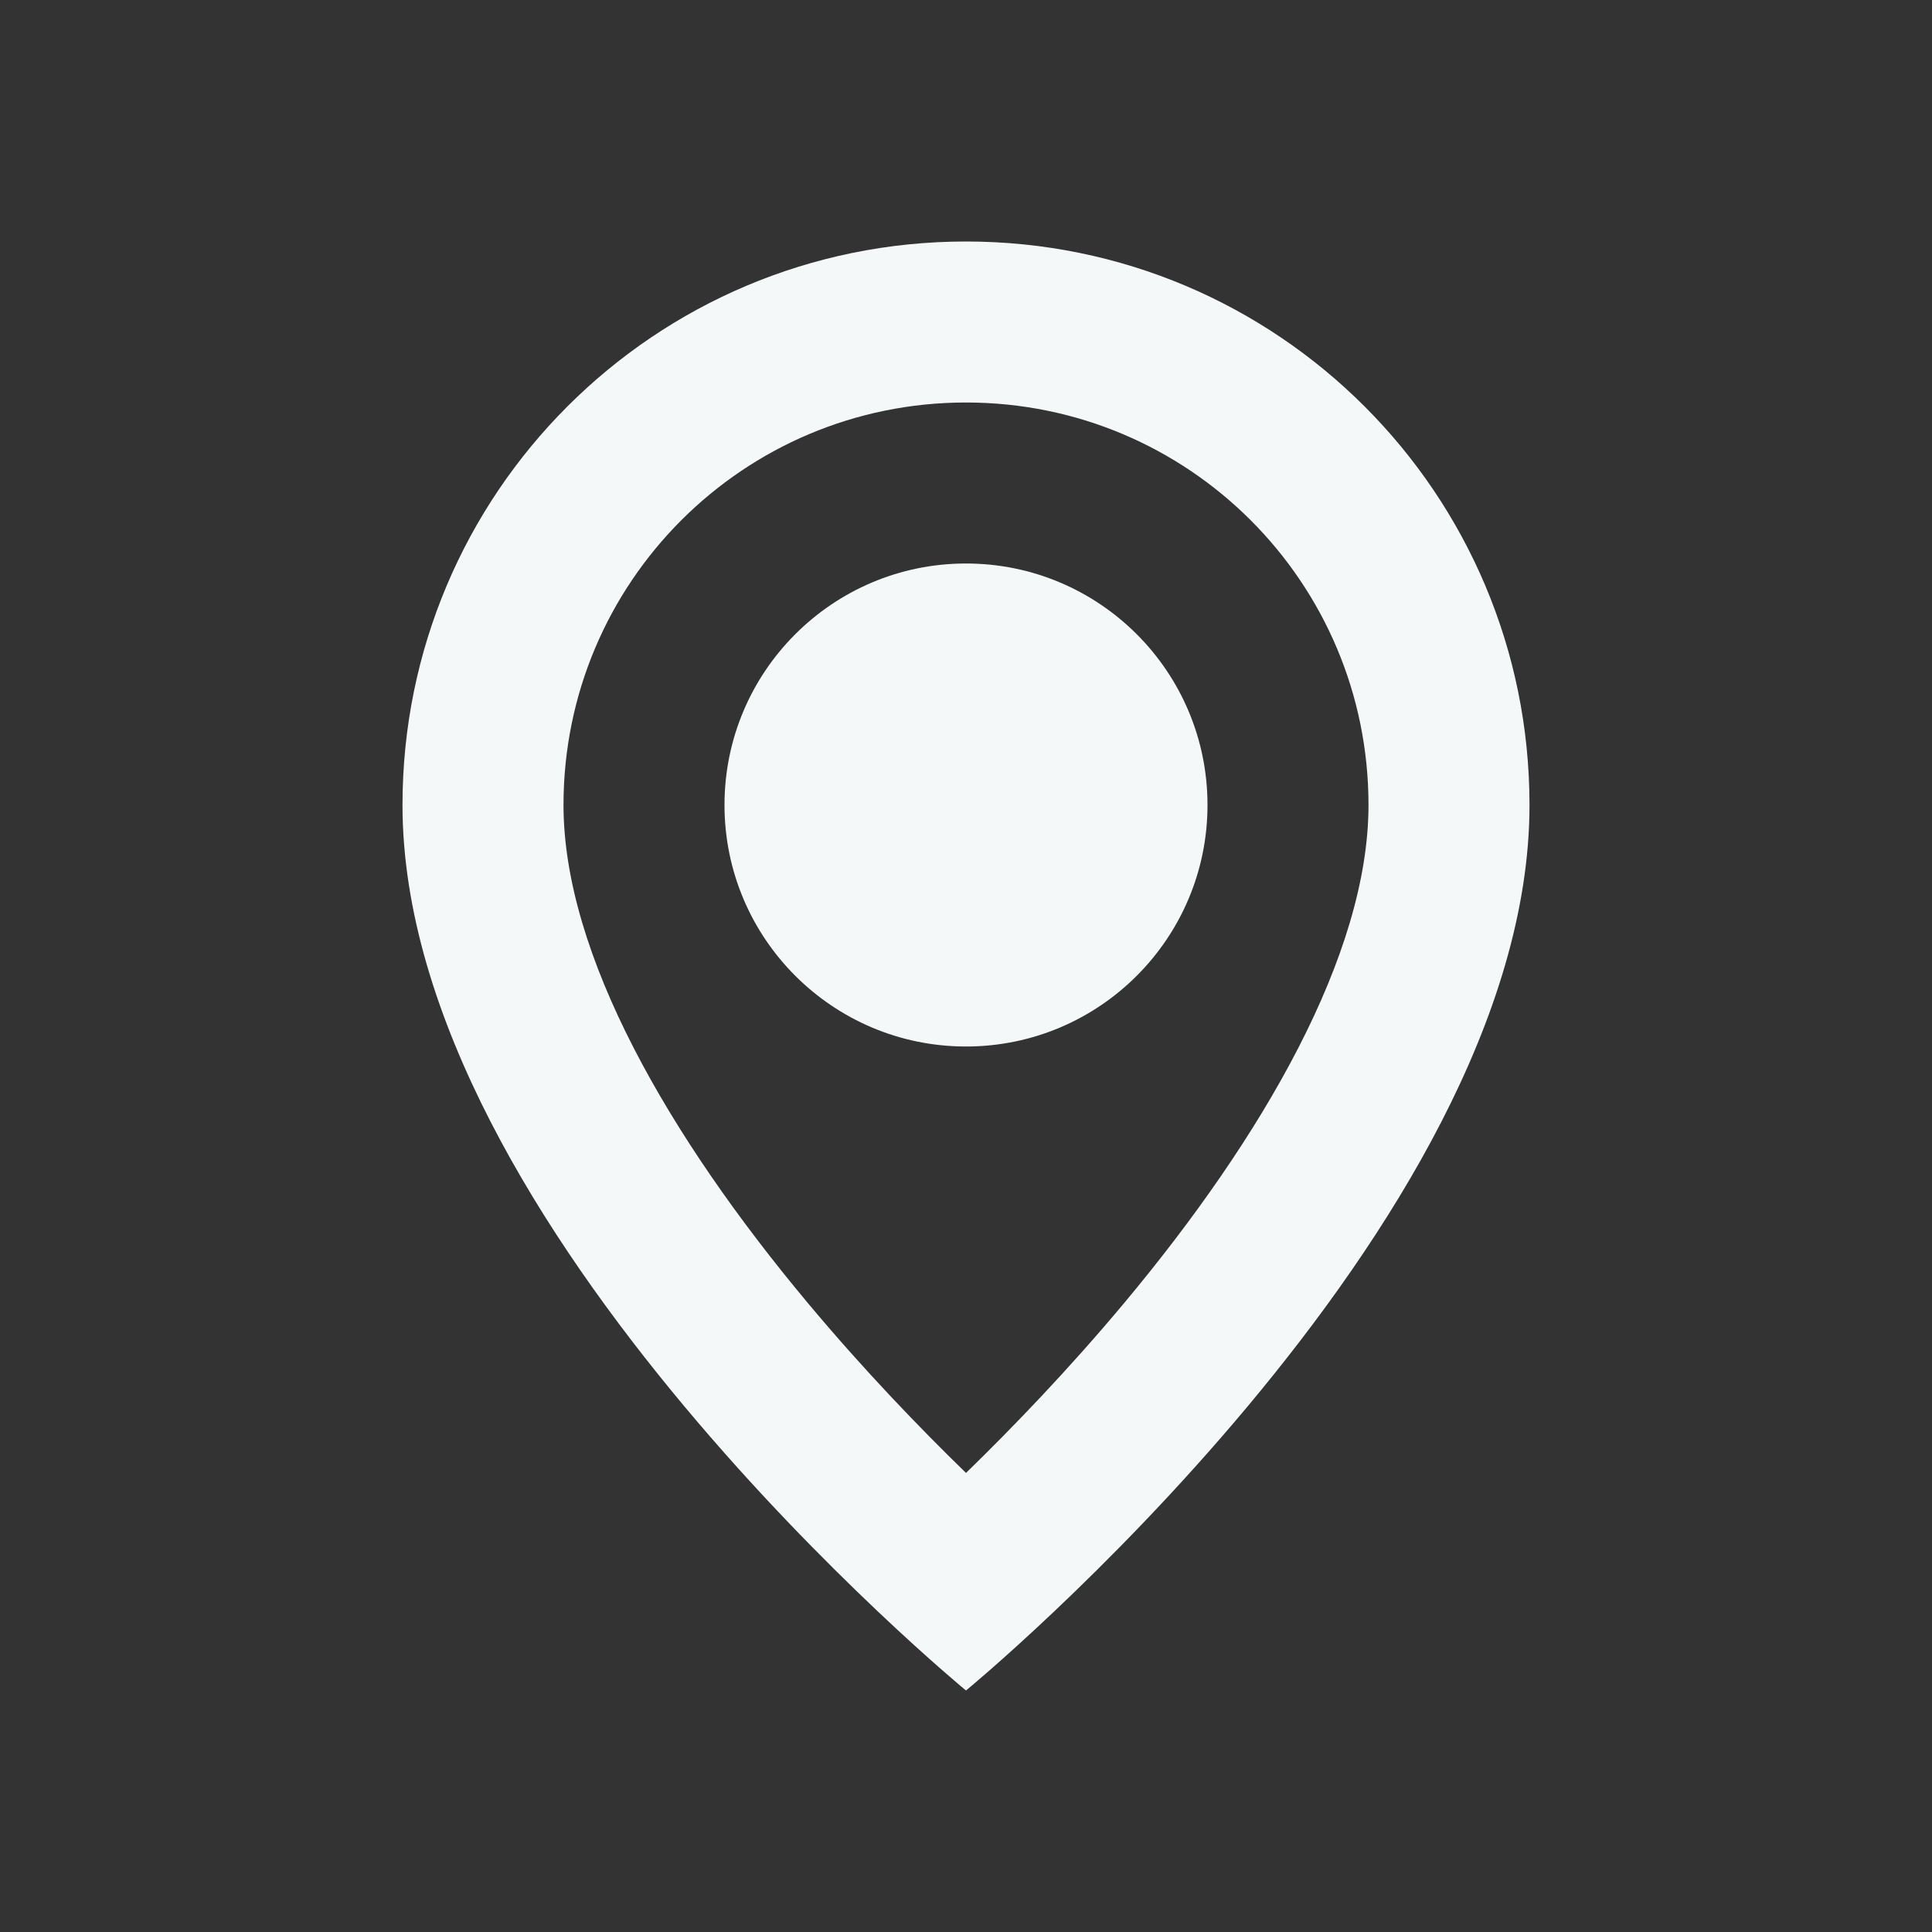
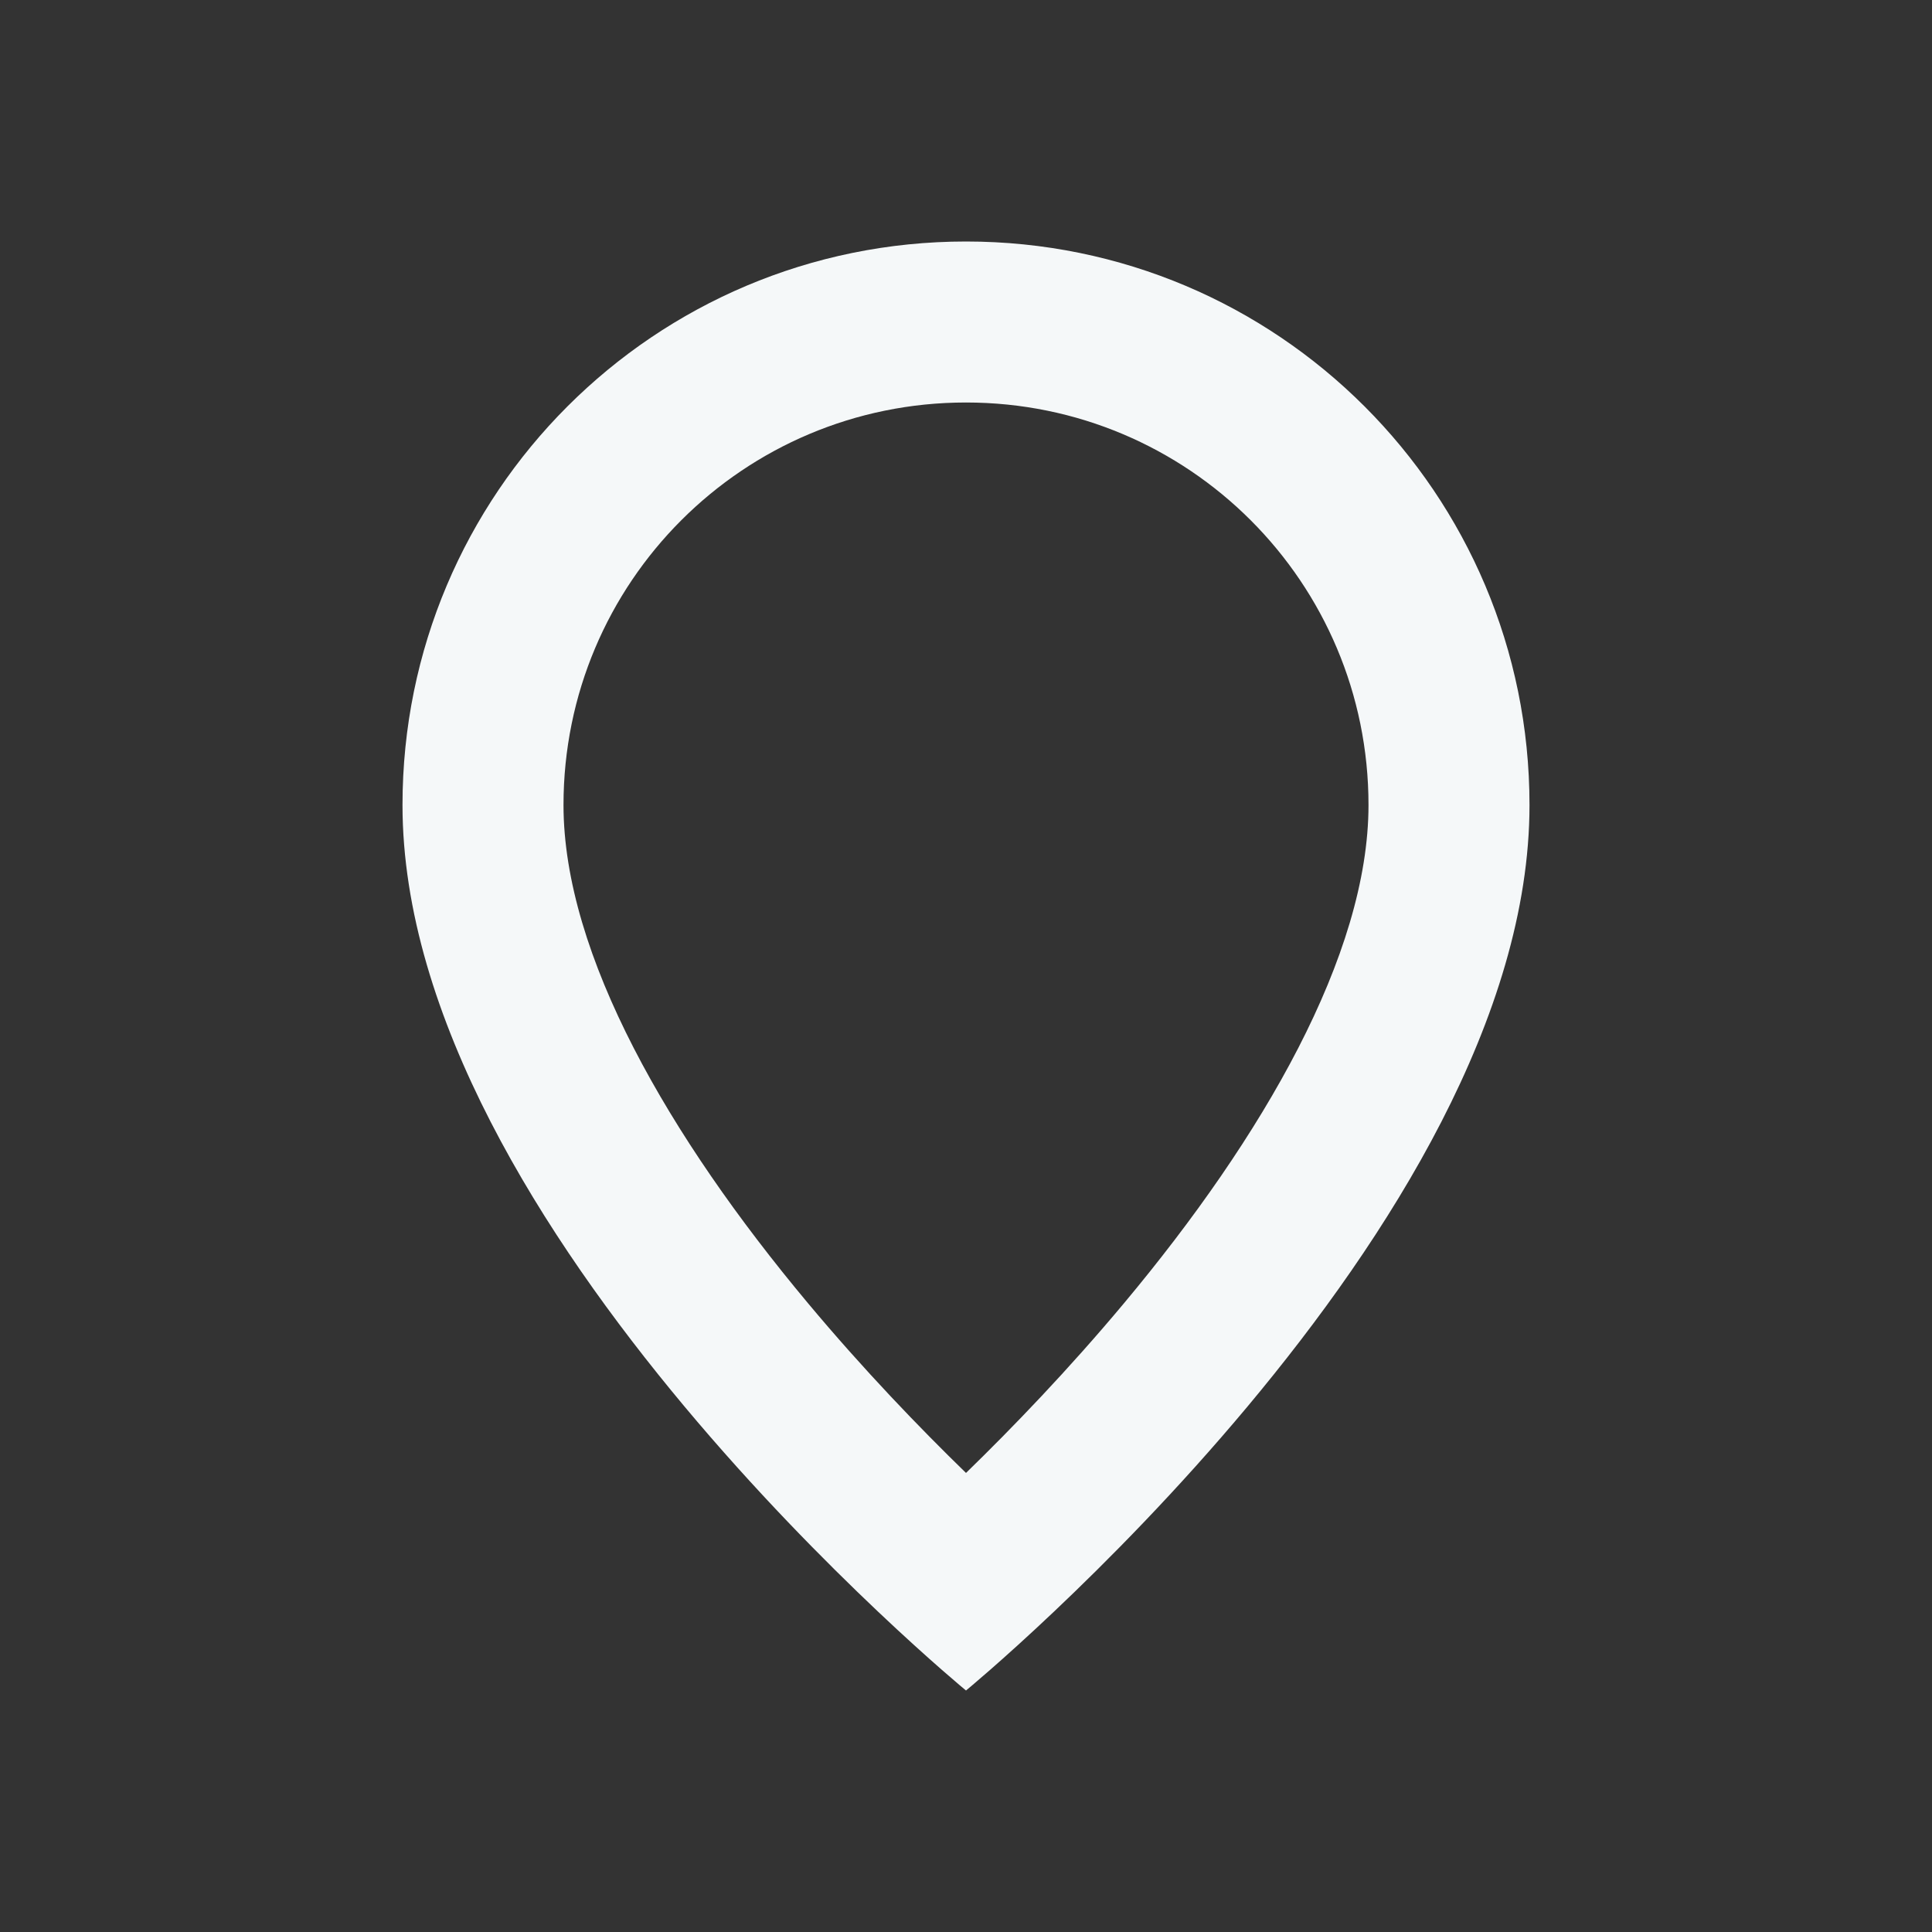
<svg xmlns="http://www.w3.org/2000/svg" width="36" height="36" viewBox="0 0 36 36" fill="none">
  <rect x="0" y="0" width="36" height="36" fill="#333333" stroke="none" />
-   <path d="M22.5 15C22.5 17.485 20.485 19.5 18 19.5C15.515 19.5 13.5 17.485 13.5 15C13.5 12.515 15.515 10.5 18 10.5C20.485 10.5 22.5 12.515 22.5 15Z" fill="#F5F8F9" />
  <path fill-rule="evenodd" clip-rule="evenodd" d="M7.5 15C7.5 22.875 18 31.5 18 31.5C18 31.5 28.5 22.875 28.5 15C28.5 9.195 23.805 4.5 18 4.5C12.195 4.5 7.5 9.195 7.5 15ZM10.5 15C10.5 10.852 13.852 7.5 18 7.5C22.148 7.5 25.5 10.852 25.5 15C25.5 17.791 23.526 21.194 20.948 24.279C19.907 25.525 18.86 26.61 18 27.446C17.14 26.61 16.093 25.525 15.052 24.279C12.473 21.194 10.5 17.791 10.5 15Z" fill="#F5F8F9" />
</svg>